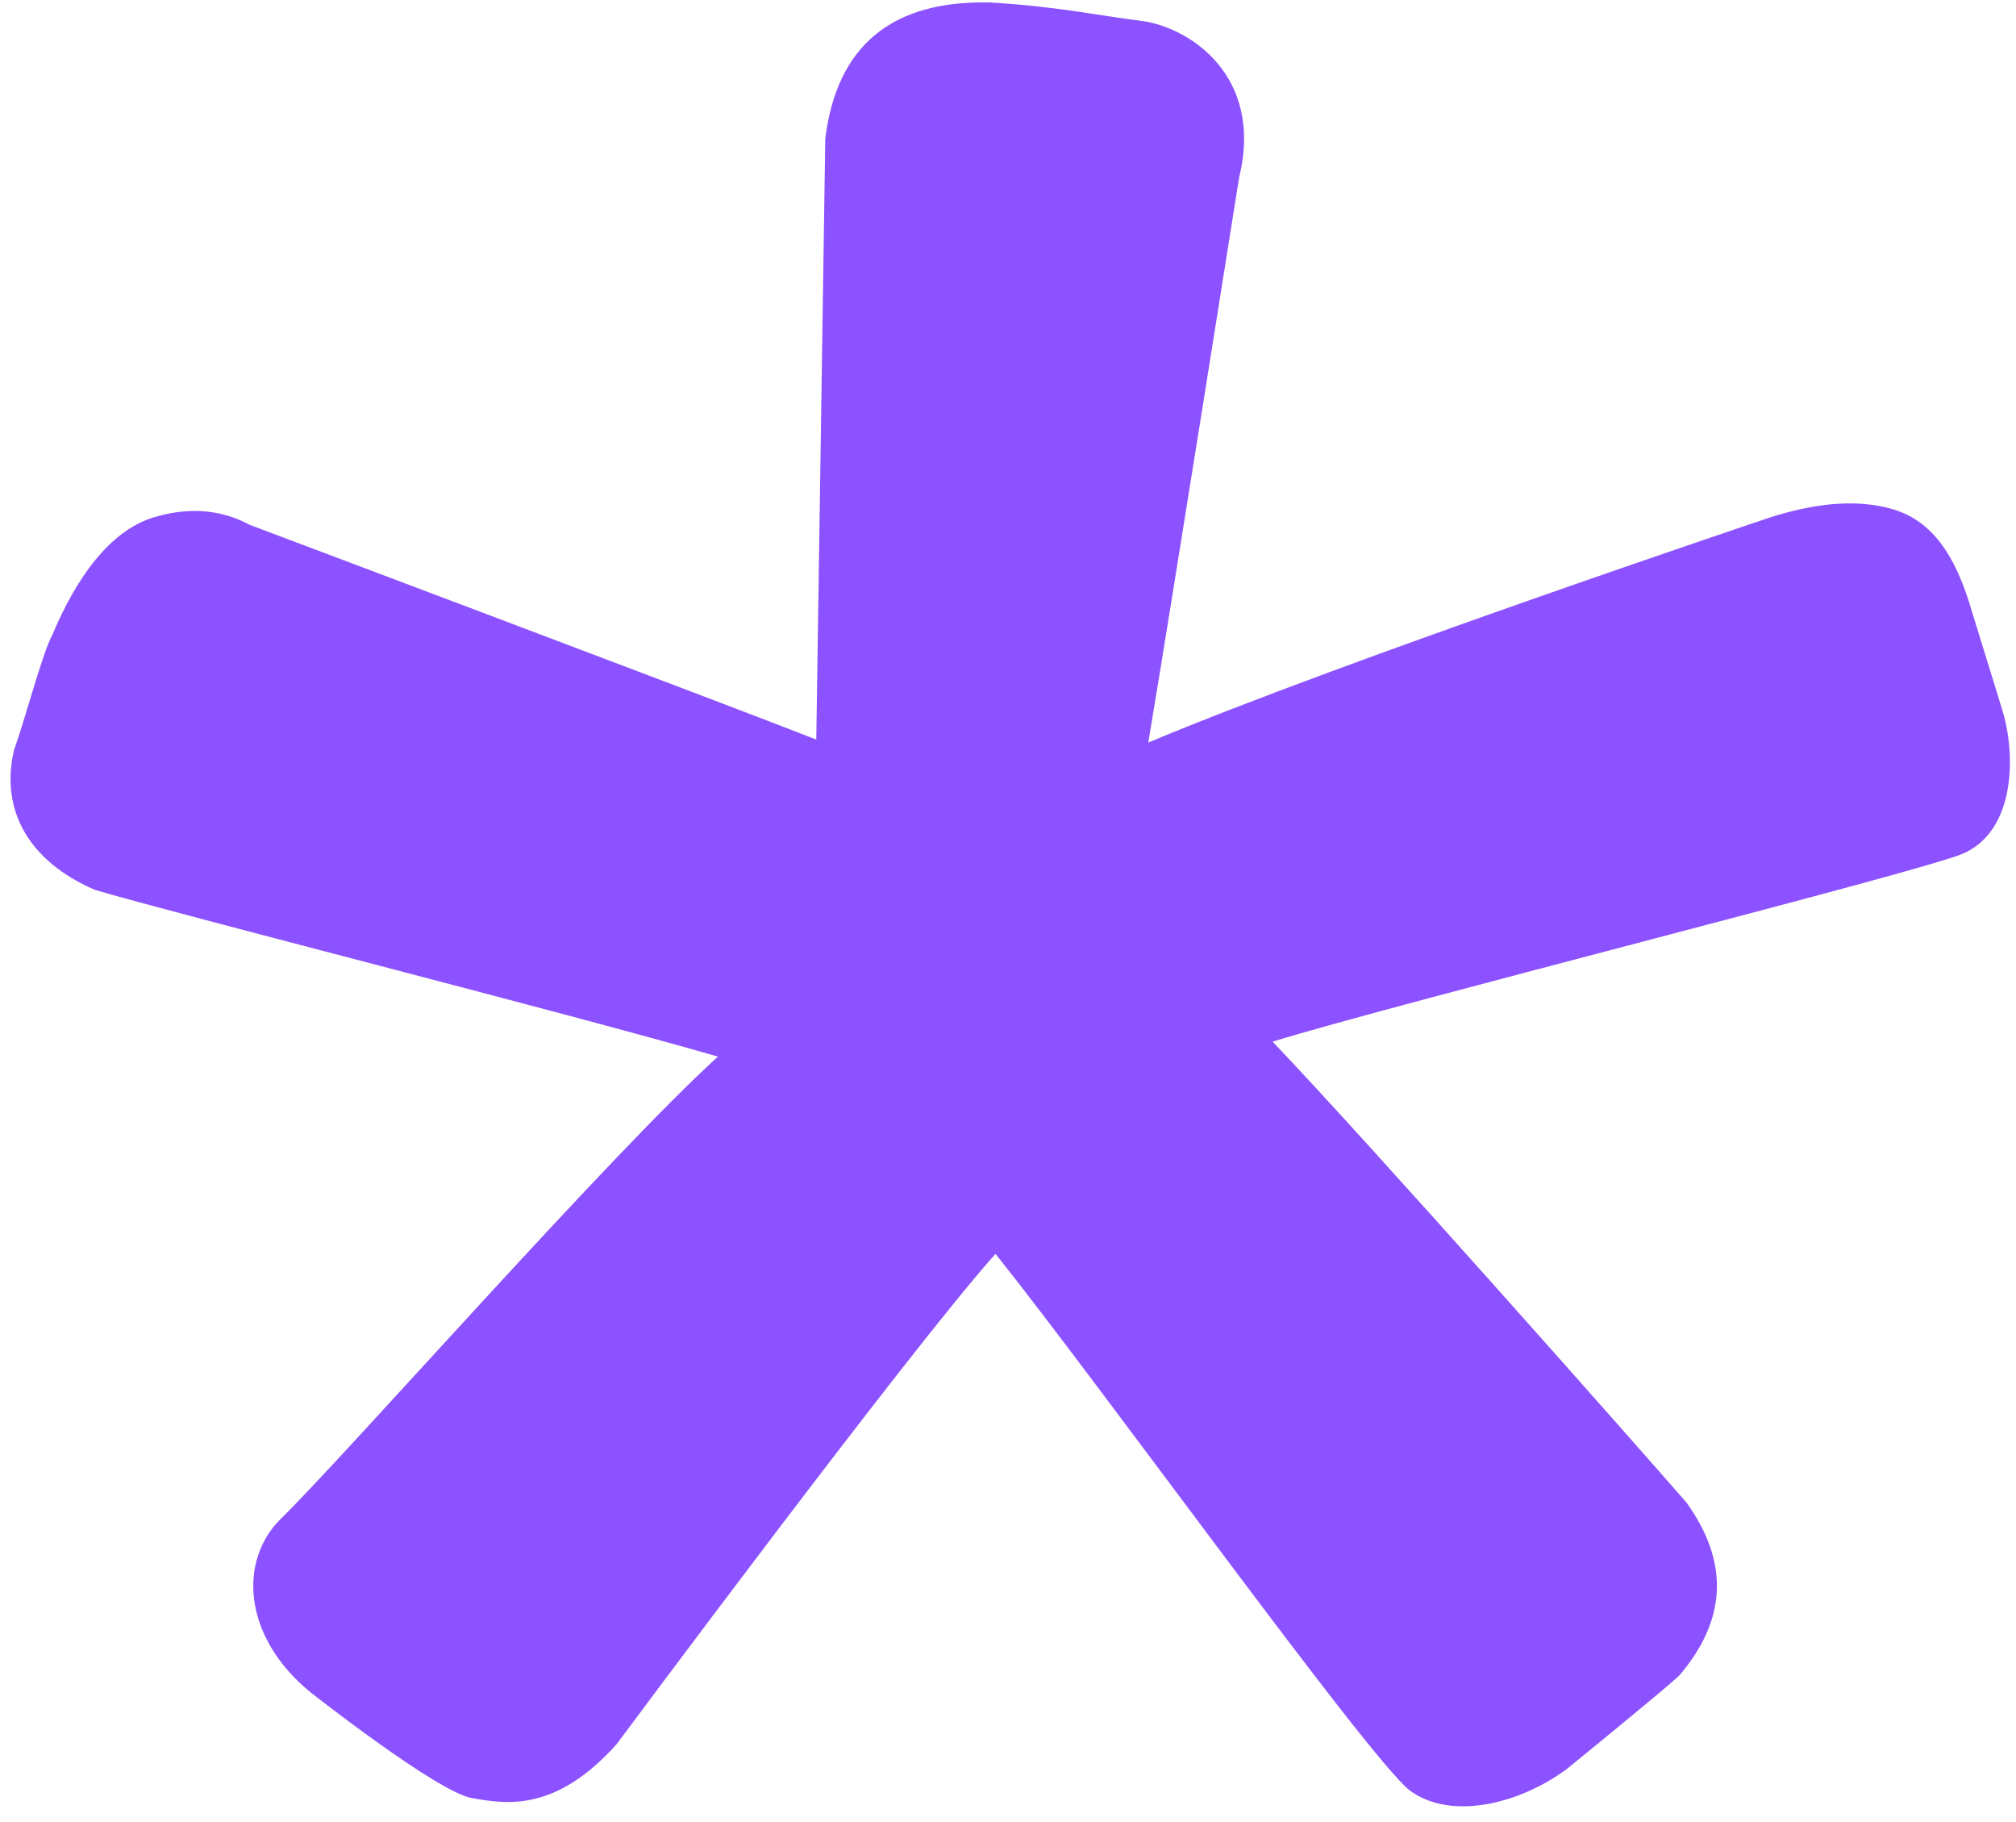
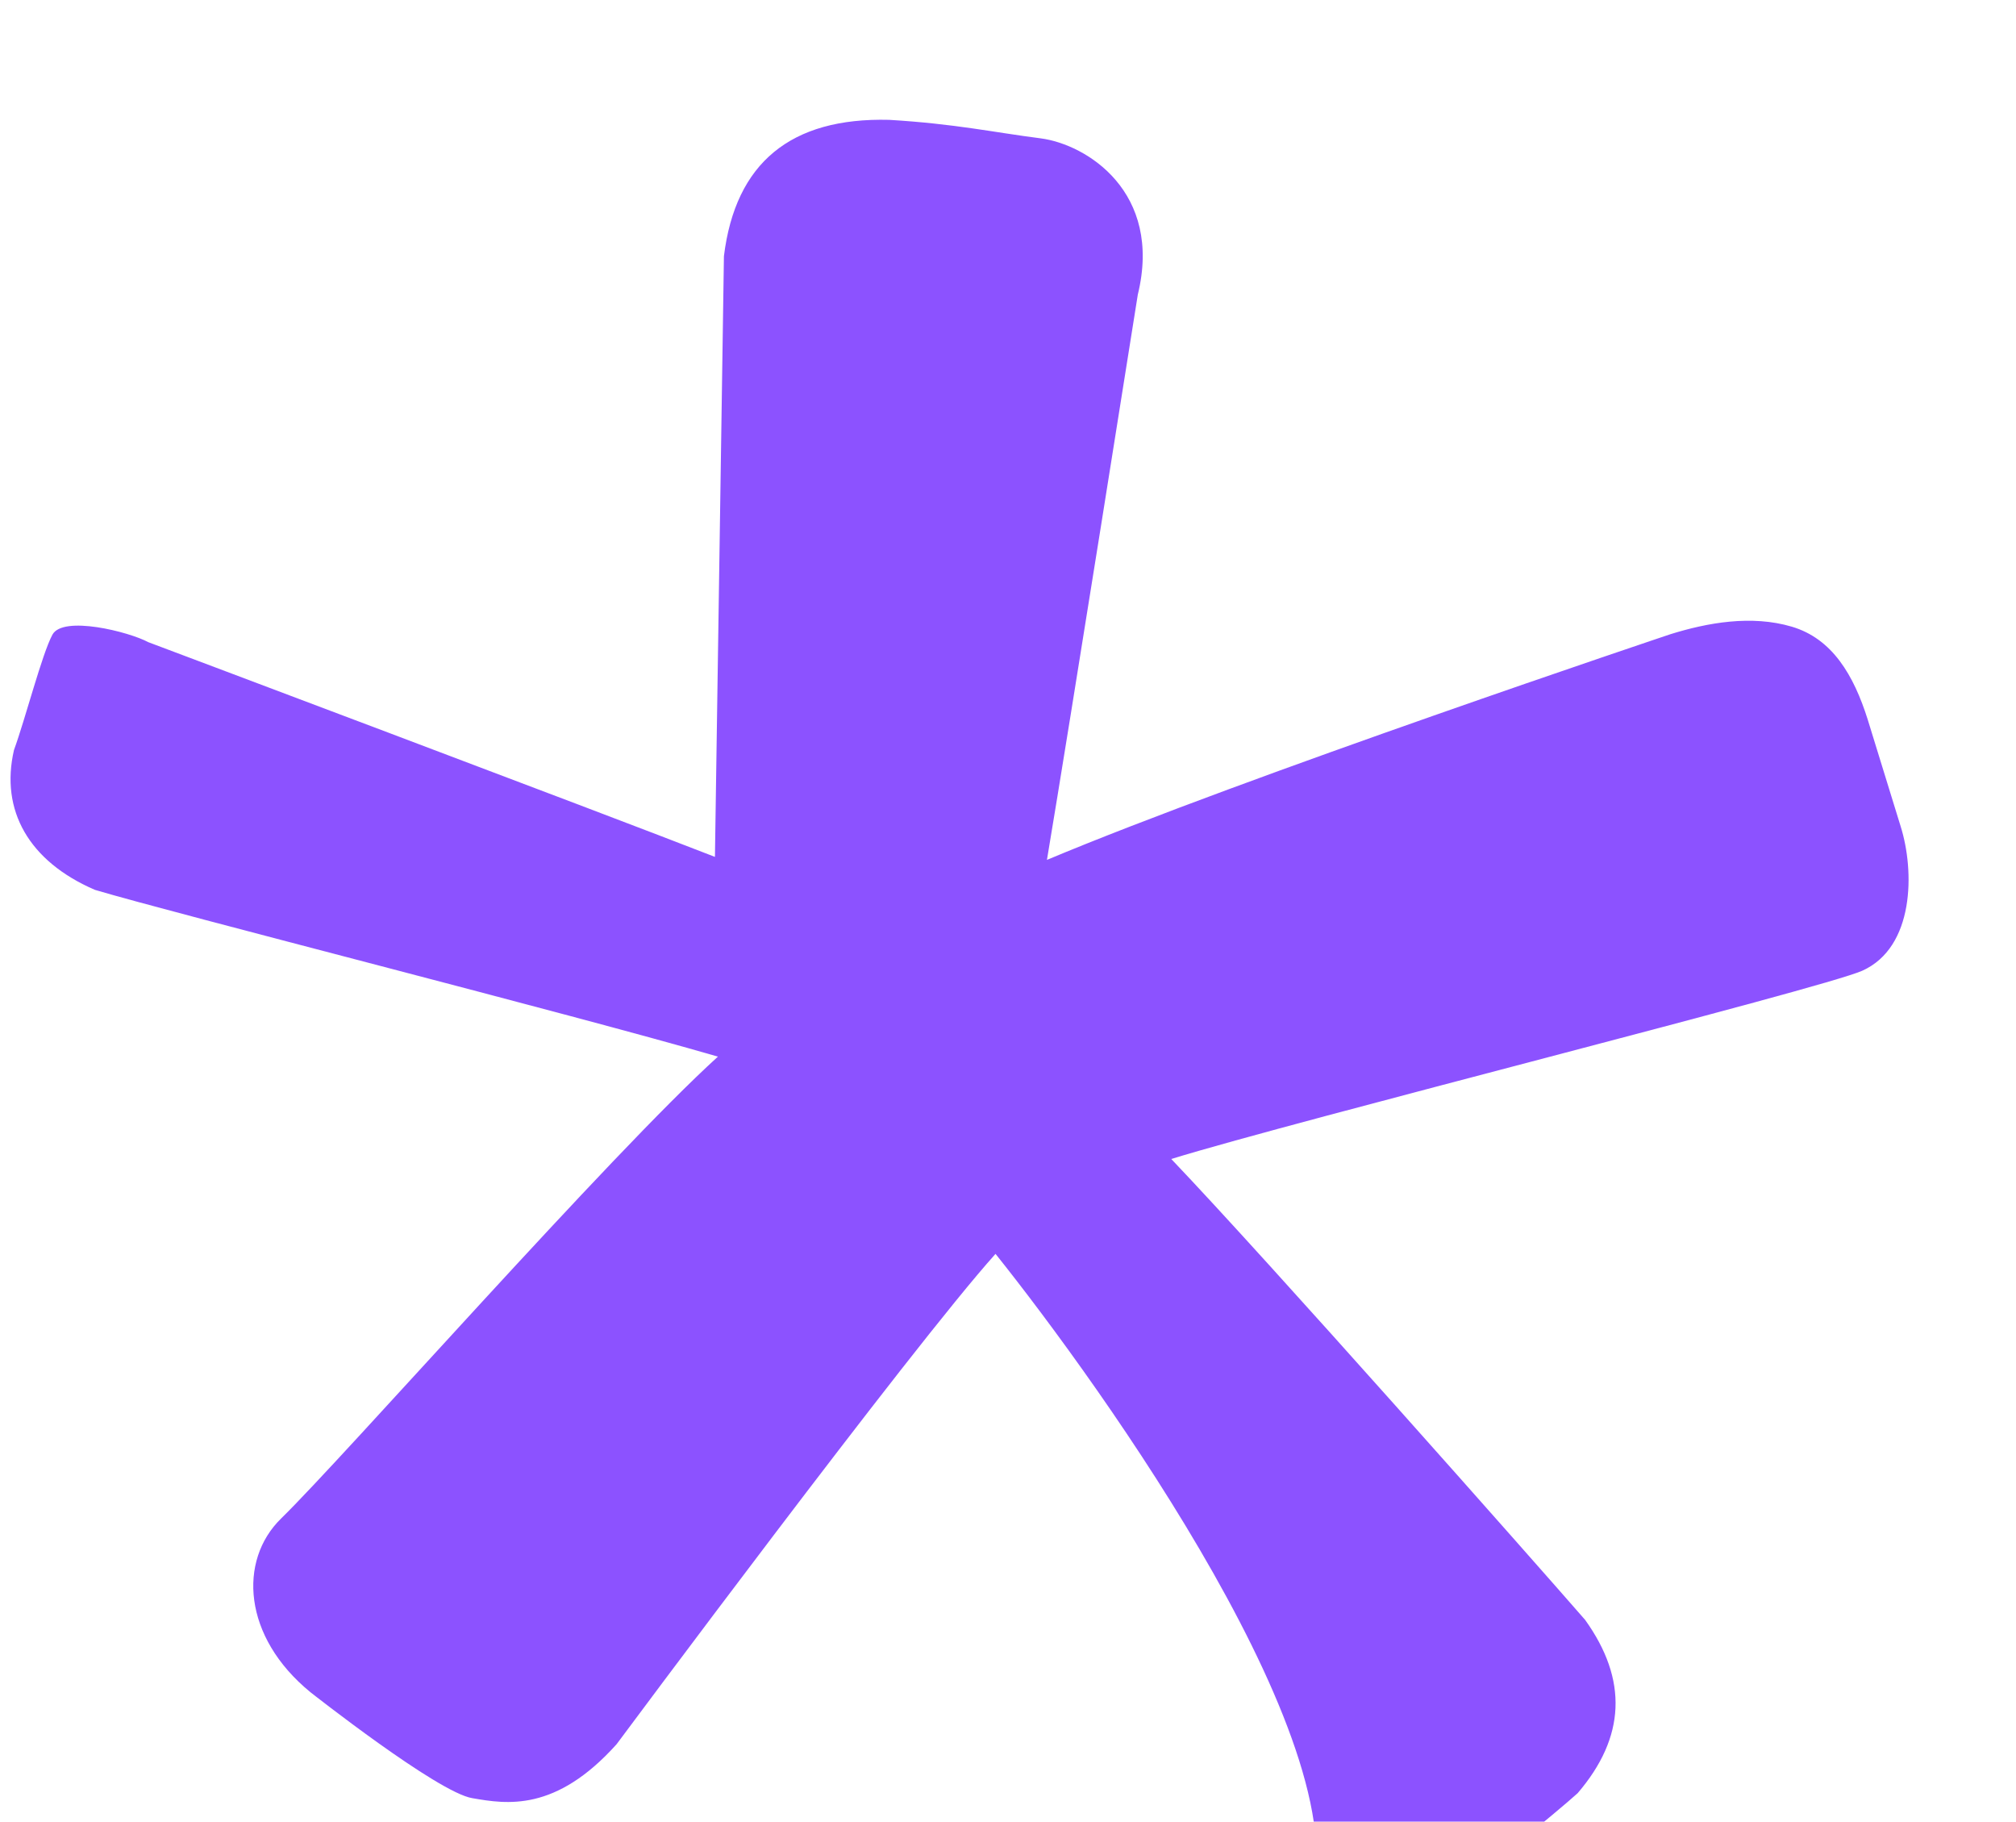
<svg xmlns="http://www.w3.org/2000/svg" fill="#000000" height="364.8" preserveAspectRatio="xMidYMid meet" version="1" viewBox="50.5 60.8 403.8 364.8" width="403.8" zoomAndPan="magnify">
  <g>
    <g id="change1_1">
-       <path d="M249.9,311.9C233,330.7,174,410.1,174,410.1c-12.2,13.6-22,12-28.9,10.8 c-6.9-1.1-32.4-21.2-32.4-21.2c-13.6-11.1-14.5-26.4-5.9-34.8c12.7-12.4,65.8-72.8,87.5-92.5c-29.6-8.6-108.7-28.6-124.8-33.4 c-13.2-5.7-19-15.9-16.2-28c2.3-6.3,5.6-19.2,7.7-23.1c4.7-11.2,11.4-20.8,20.3-23.5s15.3-0.6,19.2,1.5c0,0,90.7,34.1,113.5,43 l1.8-120.3c2.3-18.7,13.4-27.8,33.1-27.3c13.3,0.8,20.9,2.5,30.3,3.7c9.3,1.2,24.5,10.8,19.5,31.3c0,0-13.6,85.8-18.2,113.2 c39.8-16.7,124.9-45.2,124.9-45.2c7.4-2.3,16.2-3.9,24.3-1.5c8.1,2.4,12.4,9.7,15.2,18.6l6.6,21.4c2.8,8.9,2.8,24.2-7.7,28.9 c-8.1,3.6-113.1,29.9-138.4,37.7c19.2,20.1,72.8,80.7,82.9,92.3c8.6,12,8.1,23.5-1.5,34.7c-3.7,3.4-22.4,18.6-22.4,18.6 c-9.2,6.9-23.2,10.6-31.6,4.3C324.4,412.6,271,338.3,249.9,311.9z" fill="#8c52ff" />
+       <path d="M249.9,311.9C233,330.7,174,410.1,174,410.1c-12.2,13.6-22,12-28.9,10.8 c-6.9-1.1-32.4-21.2-32.4-21.2c-13.6-11.1-14.5-26.4-5.9-34.8c12.7-12.4,65.8-72.8,87.5-92.5c-29.6-8.6-108.7-28.6-124.8-33.4 c-13.2-5.7-19-15.9-16.2-28c2.3-6.3,5.6-19.2,7.7-23.1s15.3-0.6,19.2,1.5c0,0,90.7,34.1,113.5,43 l1.8-120.3c2.3-18.7,13.4-27.8,33.1-27.3c13.3,0.8,20.9,2.5,30.3,3.7c9.3,1.2,24.5,10.8,19.5,31.3c0,0-13.6,85.8-18.2,113.2 c39.8-16.7,124.9-45.2,124.9-45.2c7.4-2.3,16.2-3.9,24.3-1.5c8.1,2.4,12.4,9.7,15.2,18.6l6.6,21.4c2.8,8.9,2.8,24.2-7.7,28.9 c-8.1,3.6-113.1,29.9-138.4,37.7c19.2,20.1,72.8,80.7,82.9,92.3c8.6,12,8.1,23.5-1.5,34.7c-3.7,3.4-22.4,18.6-22.4,18.6 c-9.2,6.9-23.2,10.6-31.6,4.3C324.4,412.6,271,338.3,249.9,311.9z" fill="#8c52ff" />
    </g>
  </g>
</svg>